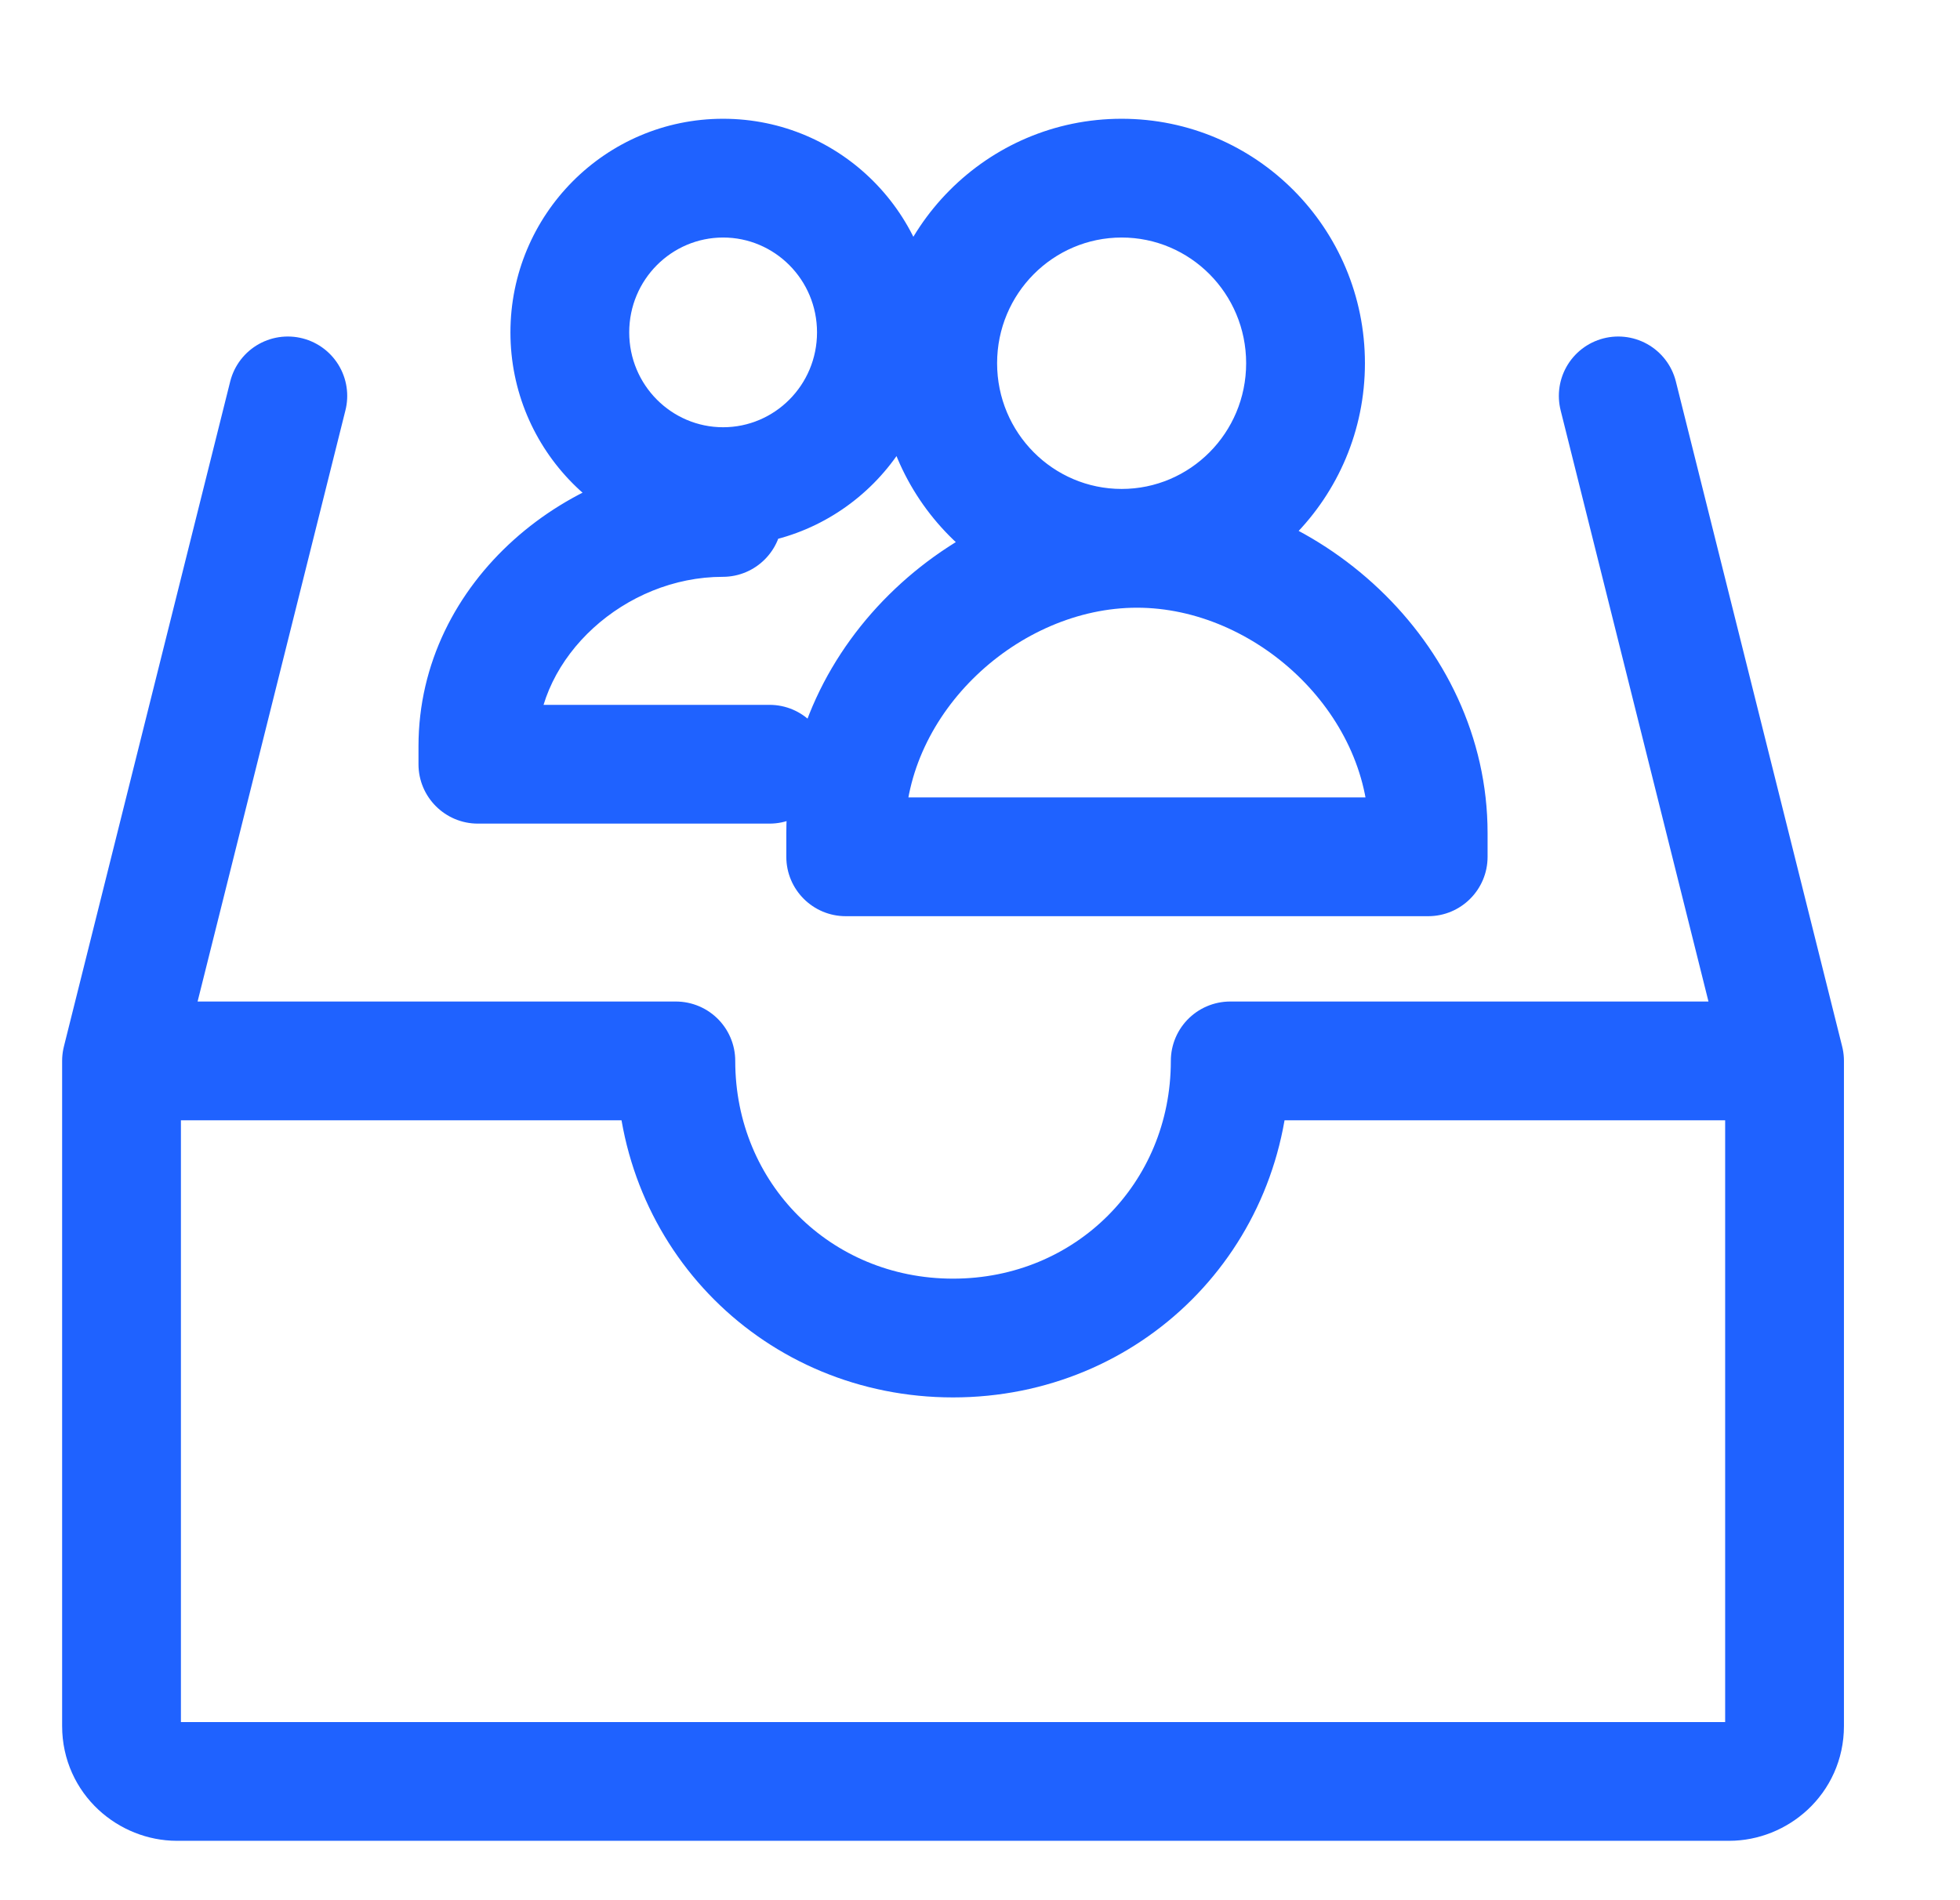
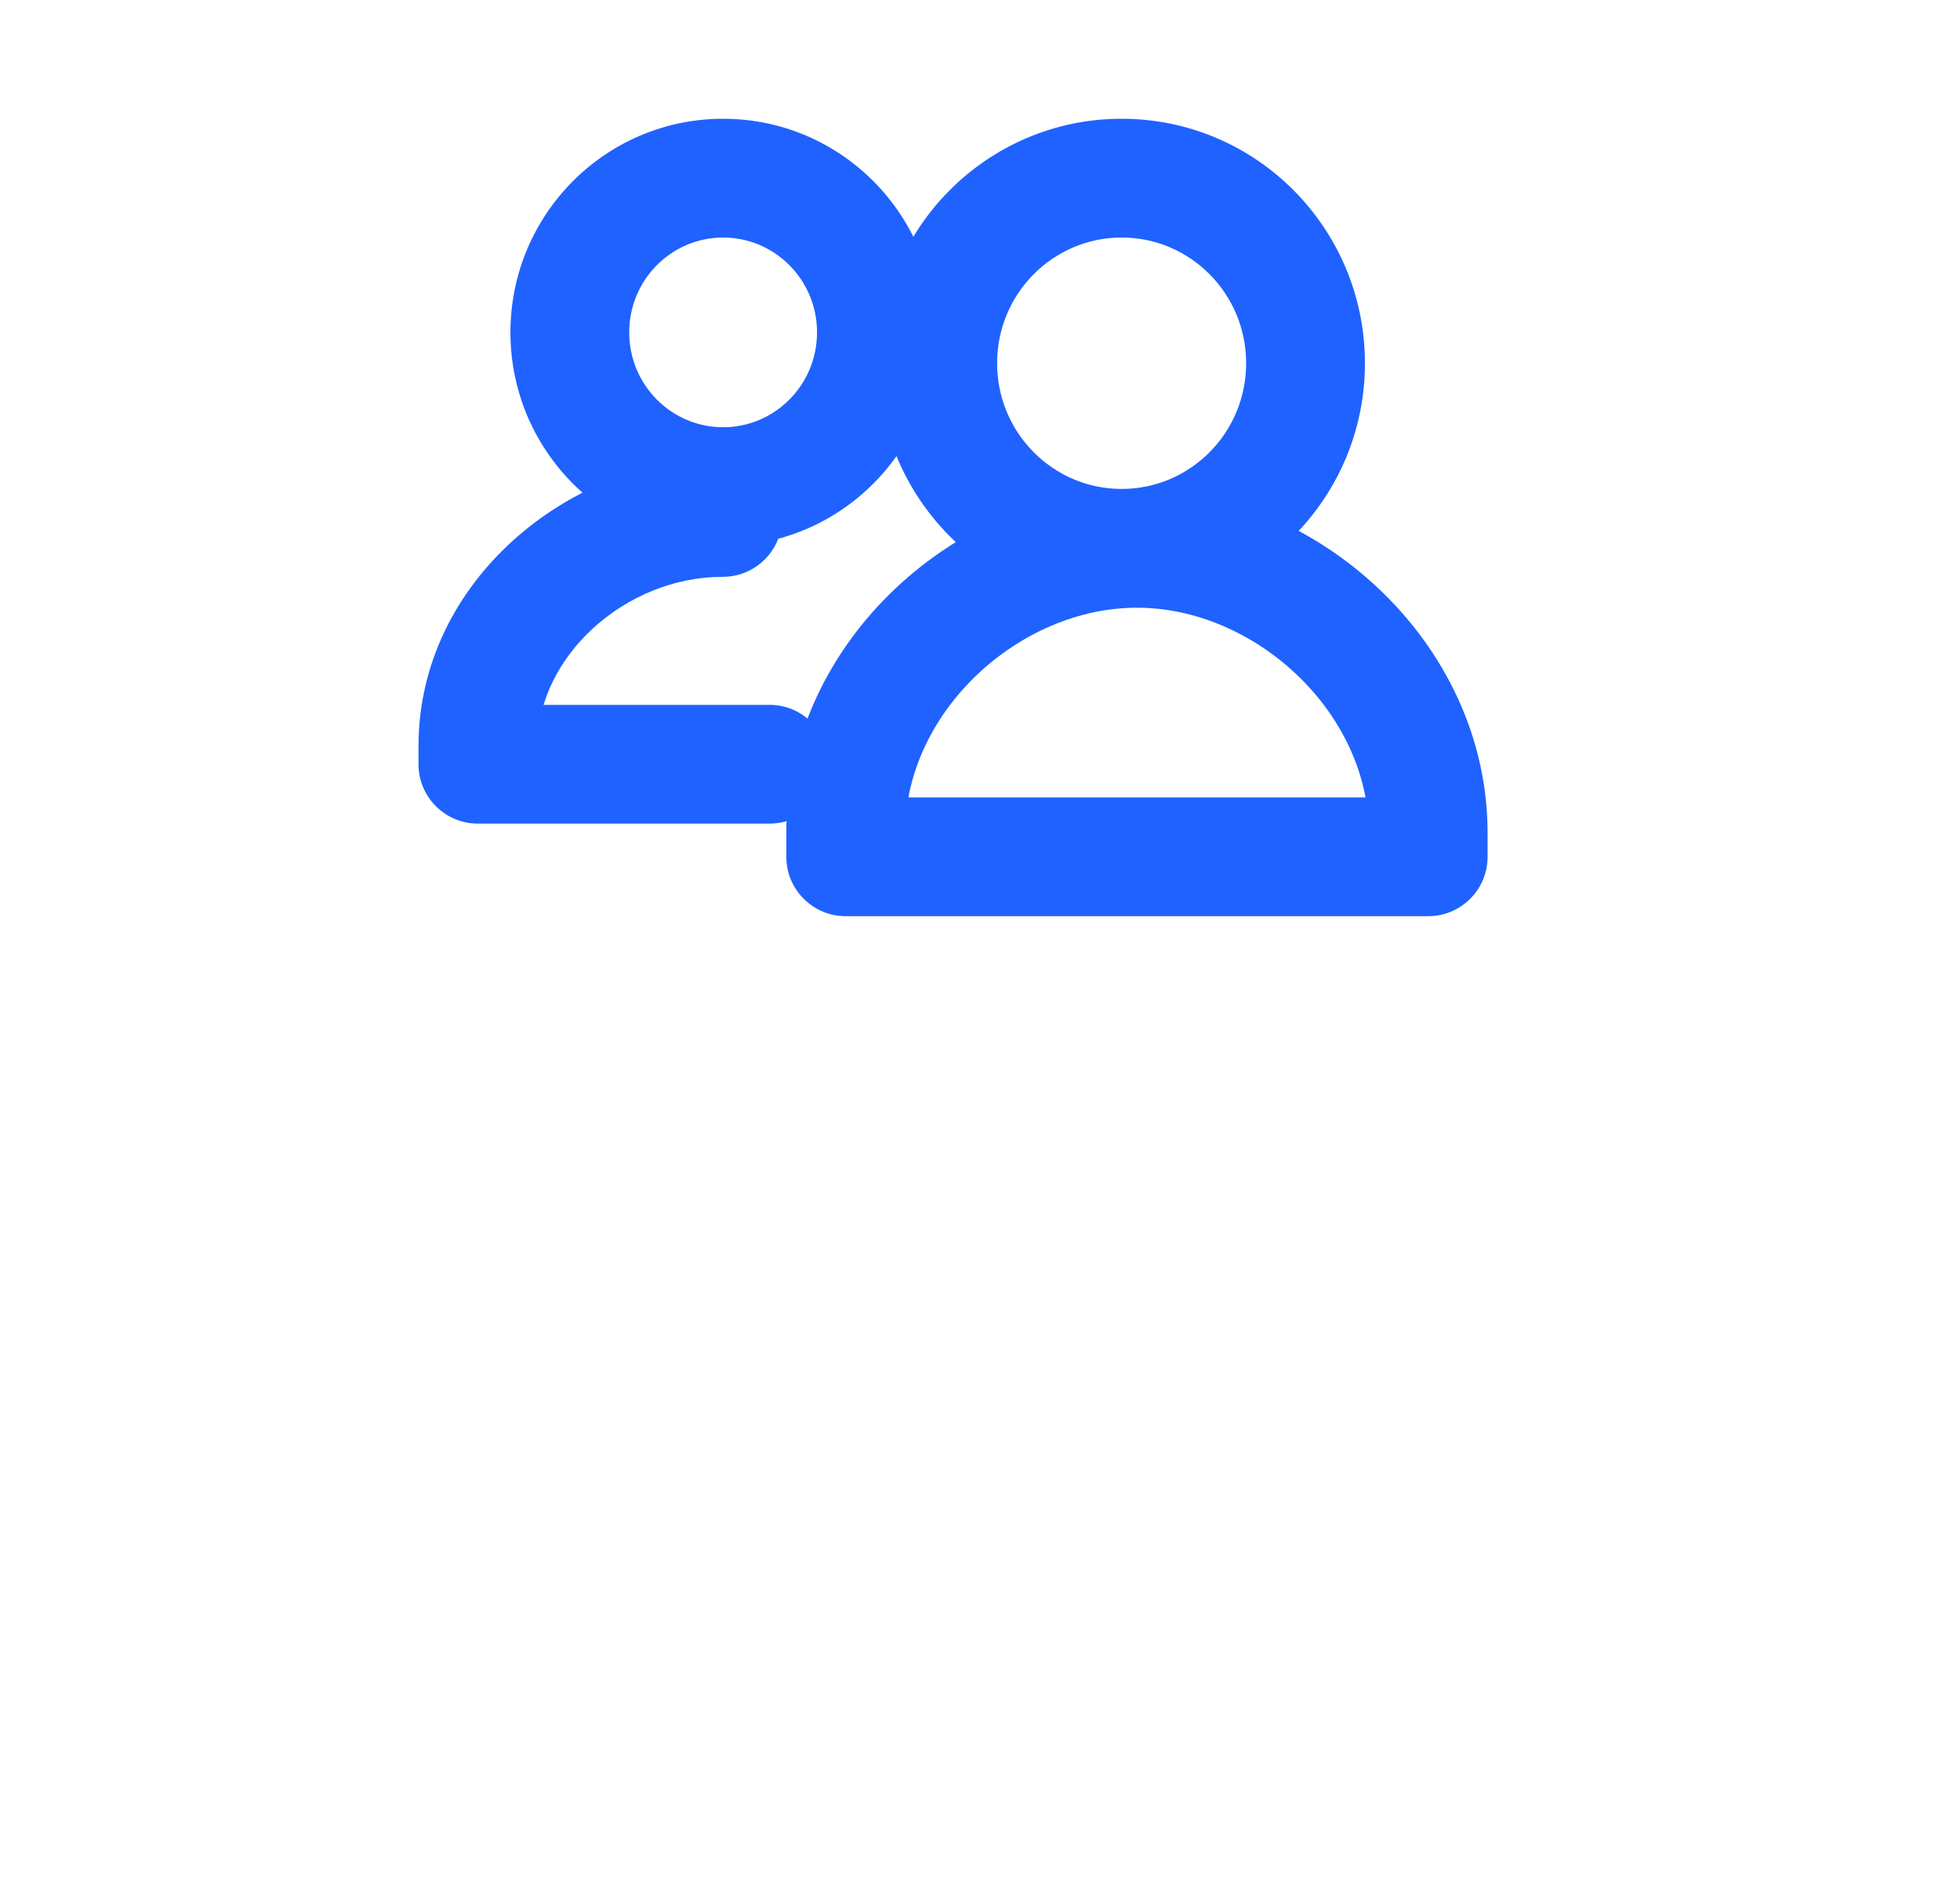
<svg xmlns="http://www.w3.org/2000/svg" width="33" height="32" viewBox="0 0 33 32" fill="none">
-   <path d="M2.046 17.866V29.067C2.046 29.627 2.513 30 2.979 30H29.113C29.579 30 30.046 29.627 30.046 29.067V17.866M2.046 17.866L4.846 6.667M2.046 17.866H11.379C11.379 20.48 13.433 22.533 16.046 22.533C18.659 22.533 20.713 20.48 20.713 17.866H30.046M30.046 17.866L27.246 6.667" stroke="#1F62FF" stroke-width="2" stroke-miterlimit="10" stroke-linecap="round" stroke-linejoin="round" />
  <path d="M14.239 14.429V15.429C13.687 15.429 13.239 14.981 13.239 14.429H14.239ZM24.046 14.429H25.046C25.046 14.981 24.598 15.429 24.046 15.429V14.429ZM12.169 7.714C12.721 7.714 13.169 8.162 13.169 8.714C13.169 9.267 12.721 9.714 12.169 9.714V7.714ZM8.046 12.87V13.87C7.494 13.87 7.046 13.422 7.046 12.87H8.046ZM12.956 11.87C13.509 11.87 13.956 12.318 13.956 12.87C13.956 13.422 13.509 13.87 12.956 13.87V11.87ZM16.788 6.117C16.788 7.292 17.733 8.234 18.885 8.234V10.234C16.616 10.234 14.788 8.384 14.788 6.117H16.788ZM18.885 8.234C20.037 8.234 20.981 7.292 20.981 6.117H22.981C22.981 8.384 21.153 10.234 18.885 10.234V8.234ZM20.981 6.117C20.981 4.942 20.037 4 18.885 4V2C21.153 2 22.981 3.849 22.981 6.117H20.981ZM18.885 4C17.733 4 16.788 4.942 16.788 6.117H14.788C14.788 3.849 16.616 2 18.885 2V4ZM23.046 14.029C23.046 11.991 21.128 10.234 19.143 10.234V8.234C22.136 8.234 25.046 10.792 25.046 14.029H23.046ZM19.143 10.234C17.157 10.234 15.239 11.991 15.239 14.029H13.239C13.239 10.792 16.15 8.234 19.143 8.234V10.234ZM15.239 14.029V14.429H13.239V14.029H15.239ZM14.239 13.429H24.046V15.429H14.239V13.429ZM23.046 14.429V14.029H25.046V14.429H23.046ZM10.594 5.597C10.594 6.486 11.308 7.195 12.175 7.195V9.195C10.191 9.195 8.594 7.578 8.594 5.597H10.594ZM12.175 7.195C13.042 7.195 13.756 6.486 13.756 5.597H15.756C15.756 7.578 14.159 9.195 12.175 9.195V7.195ZM13.756 5.597C13.756 4.709 13.042 4 12.175 4V2C14.159 2 15.756 3.617 15.756 5.597H13.756ZM12.175 4C11.308 4 10.594 4.709 10.594 5.597H8.594C8.594 3.617 10.191 2 12.175 2V4ZM12.169 9.714C10.524 9.714 9.046 11.06 9.046 12.568H7.046C7.046 9.769 9.616 7.714 12.169 7.714V9.714ZM9.046 12.568V12.87H7.046V12.568H9.046ZM8.046 11.87H12.956V13.87H8.046V11.87Z" fill="#1F62FF" />
</svg>